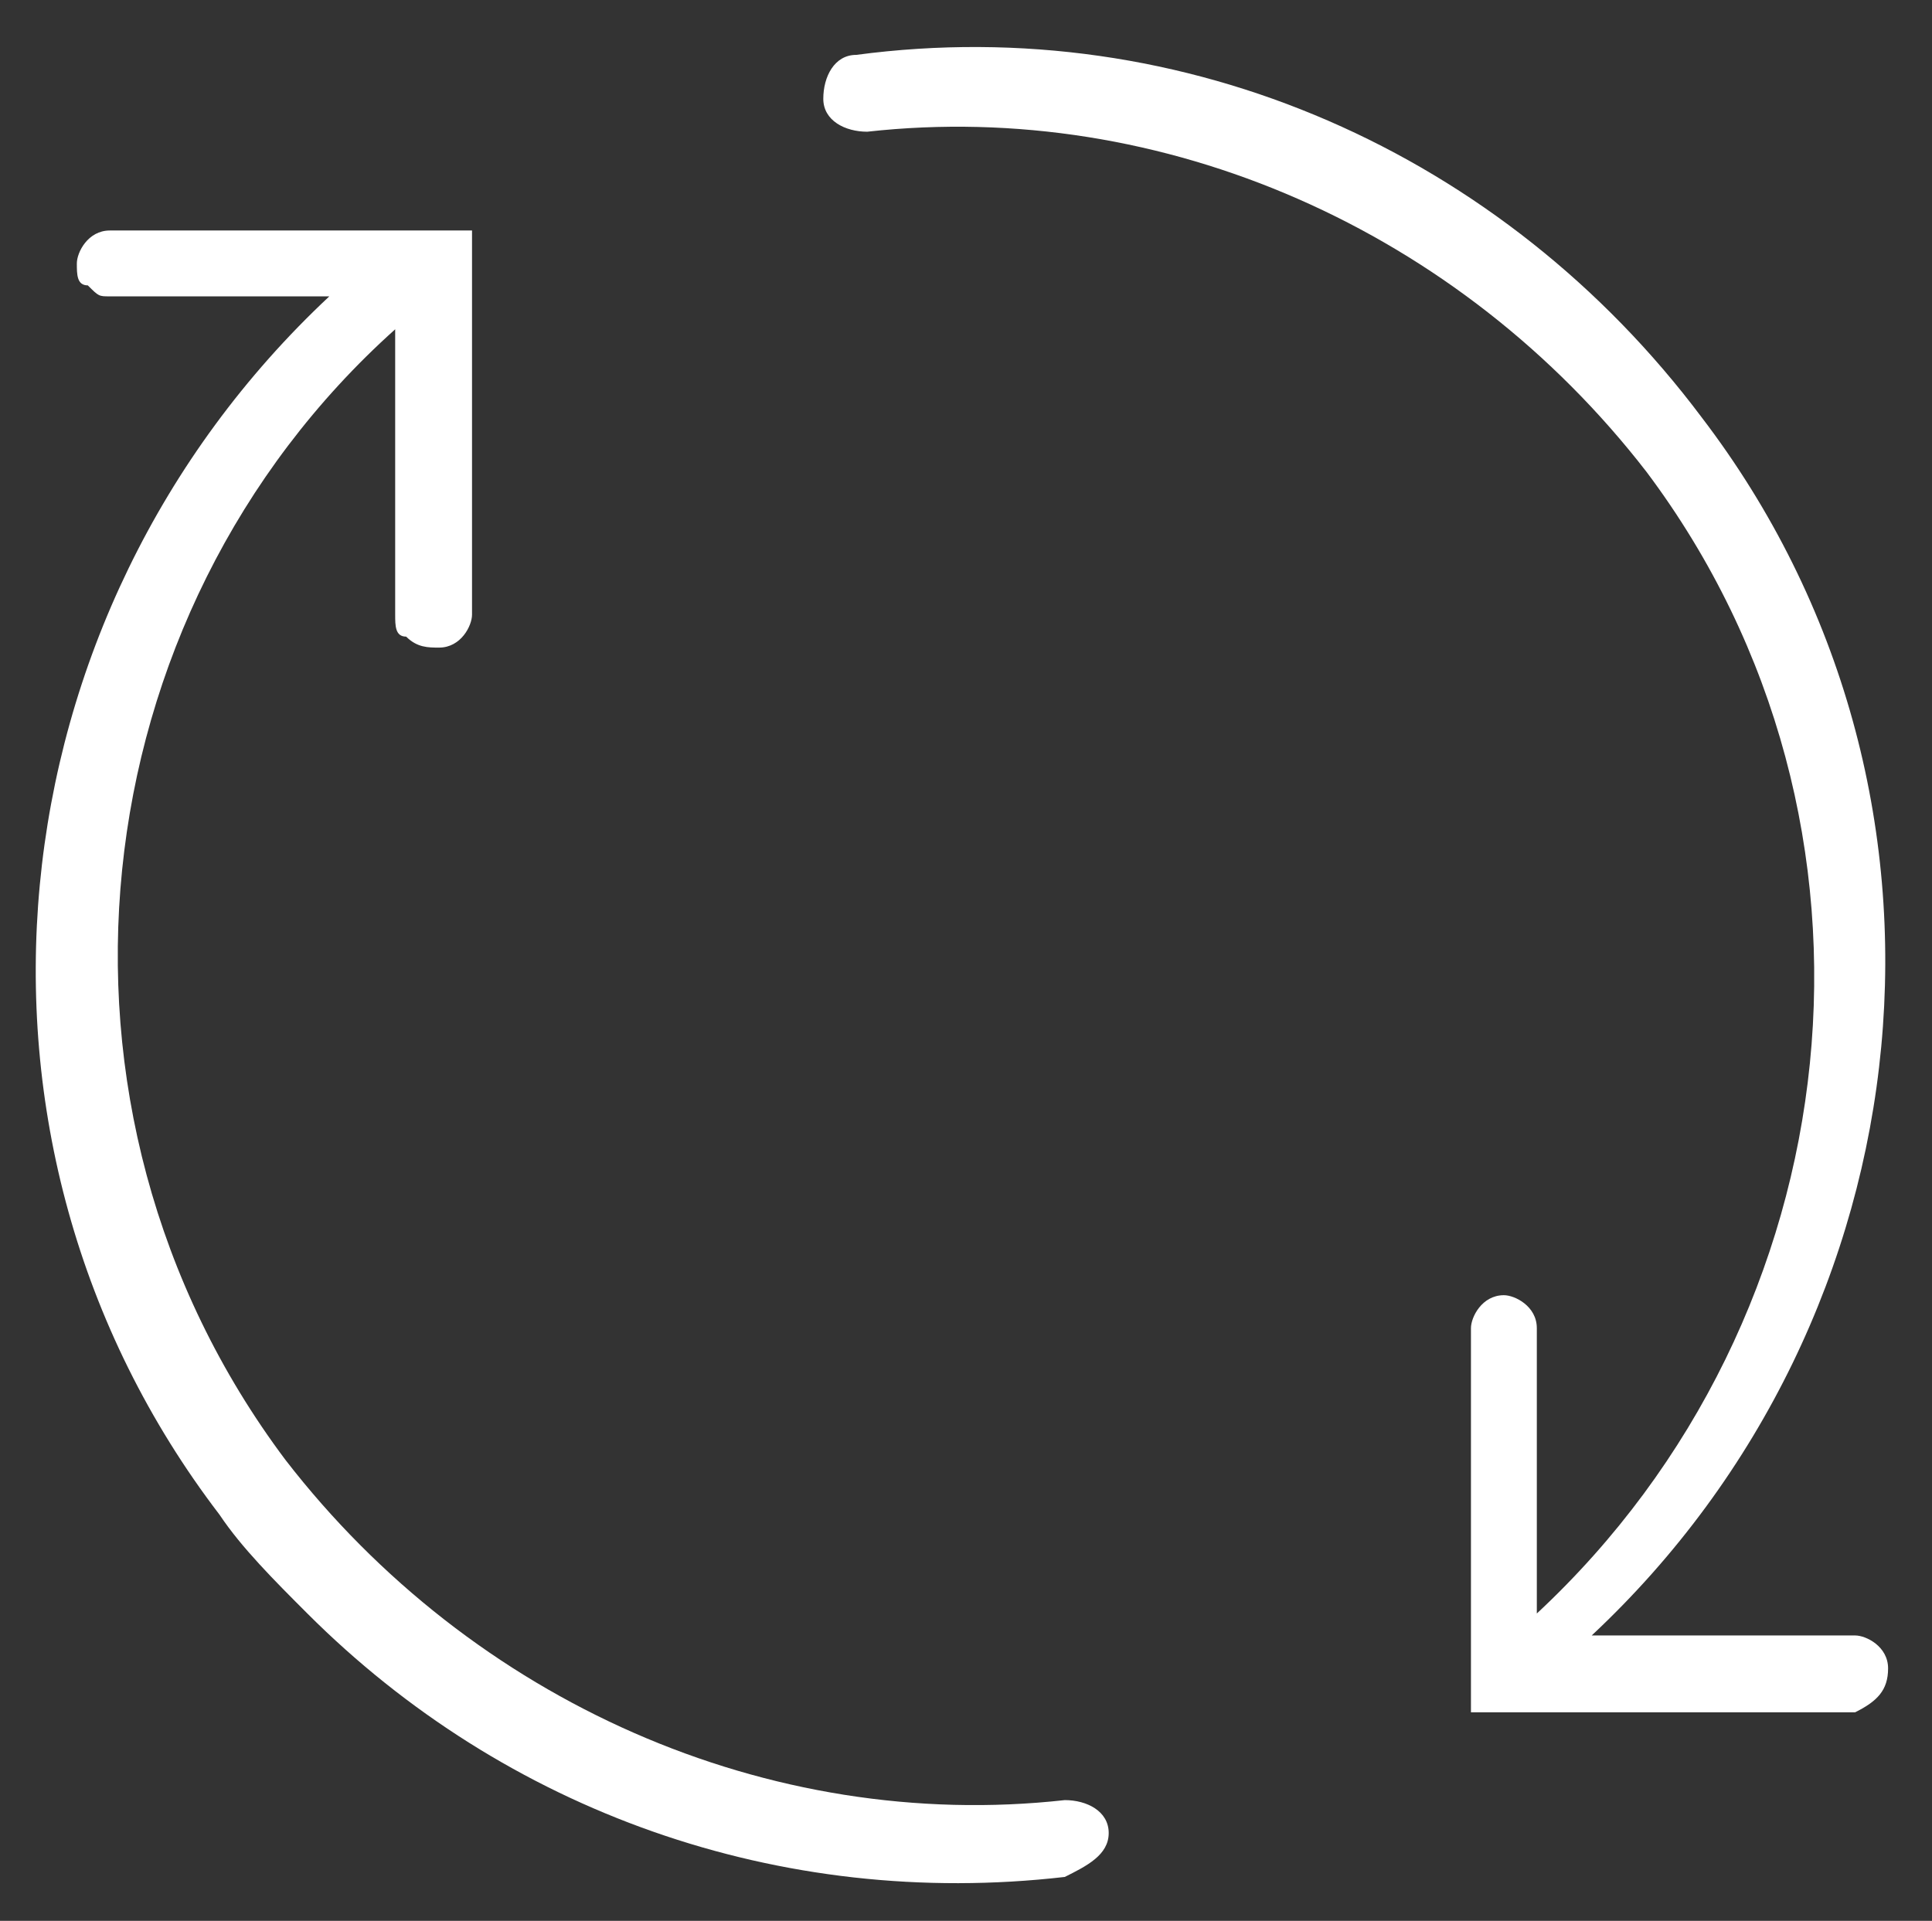
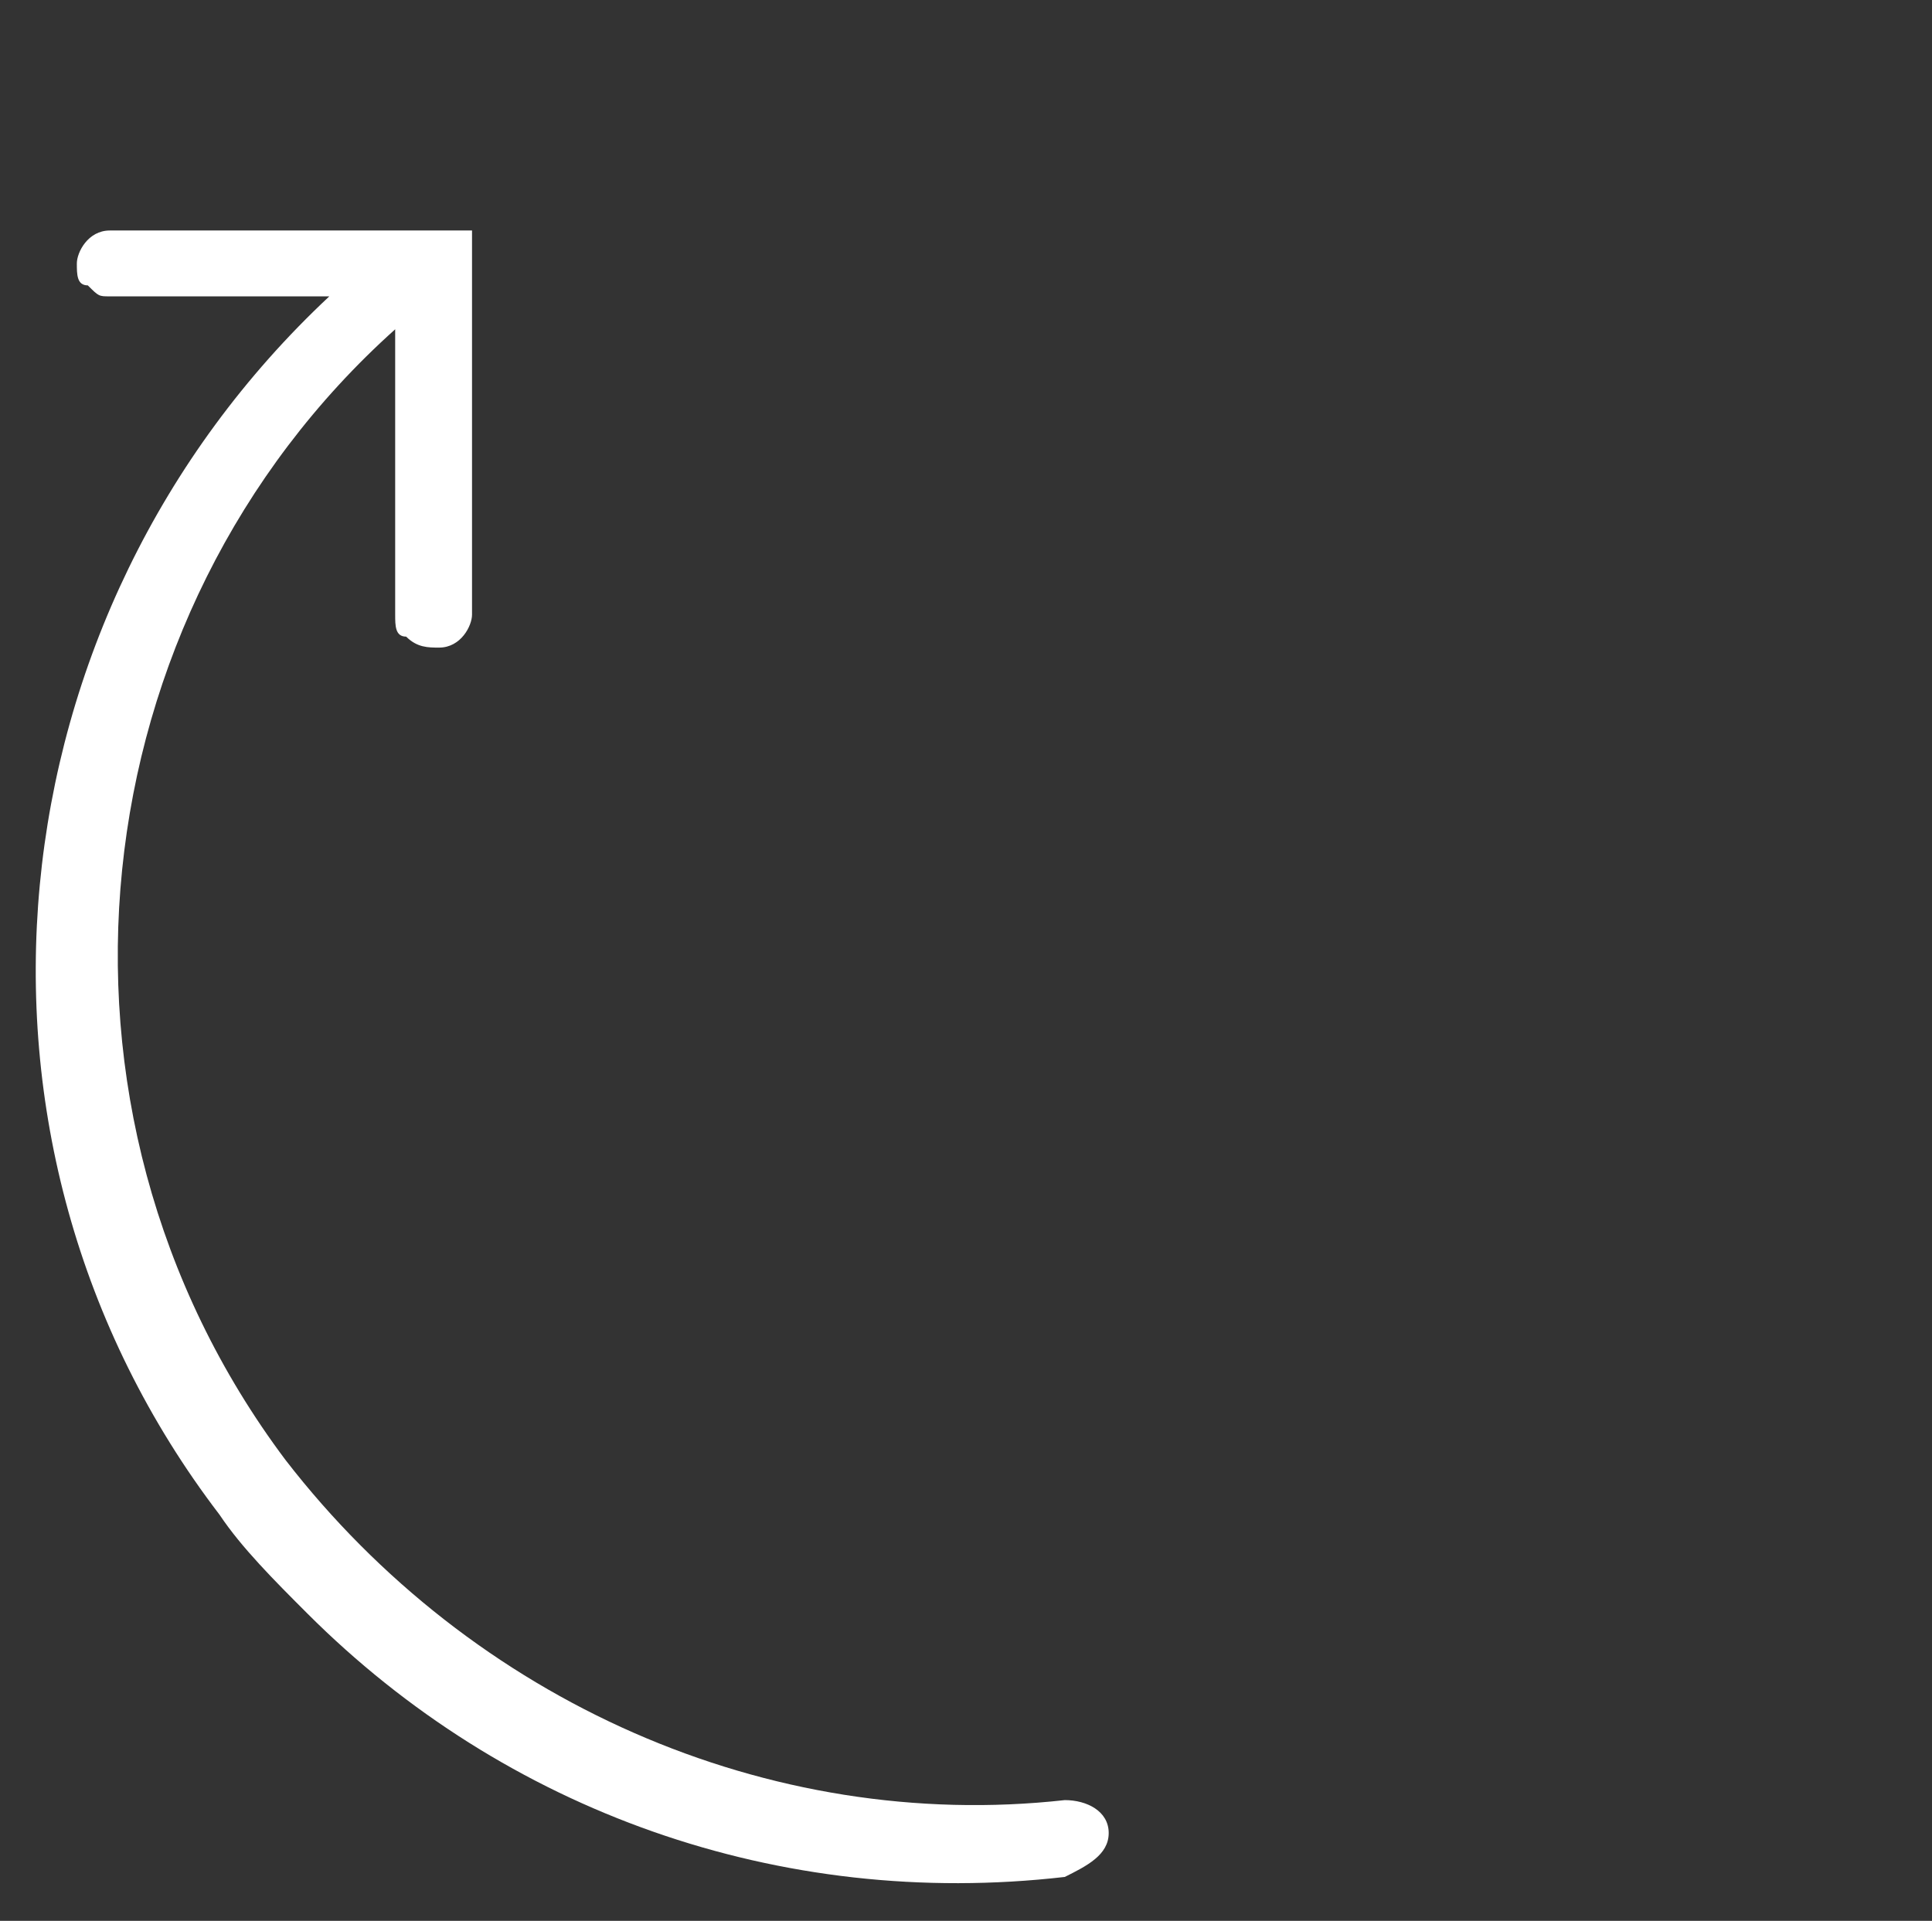
<svg xmlns="http://www.w3.org/2000/svg" version="1.1" id="圖層_1" x="0px" y="0px" viewBox="0 0 17.6 17.5" style="enable-background:new 0 0 17.6 17.5;" xml:space="preserve">
  <rect x="0" y="0" width="17.6" height="17.5" fill="#333333" stroke="none" />
  <style type="text/css">
	.st0{fill:#1E375E;}
	.st1{fill:#FFFFFF;}
	.st2{fill:#49B6B9;}
</style>
  <g>
    <path class="st1" d="M10.1,16.7c0-0.2-0.2-0.3-0.4-0.3c-2.7,0.3-5.4-0.9-7.1-3.1C0.2,10.1,0.7,5.6,3.6,3v2.6c0,0.1,0,0.2,0.1,0.2   C3.8,5.9,3.9,5.9,4,5.9c0.2,0,0.3-0.2,0.3-0.3V2.3c0,0,0,0,0,0c0,0,0,0,0,0c0,0,0,0,0-0.1c0,0,0,0,0,0c0,0,0,0,0-0.1c0,0,0,0,0,0   c0,0,0,0,0,0c0,0,0,0,0,0c0,0,0,0,0,0c0,0,0,0,0,0c0,0,0,0,0,0c0,0,0,0,0,0c0,0,0,0,0,0c0,0,0,0,0,0c0,0,0,0,0,0c0,0,0,0,0,0   c0,0,0,0,0,0c0,0,0,0,0,0l0,0c0,0,0,0,0,0l-3.3,0c-0.2,0-0.3,0.2-0.3,0.3c0,0.1,0,0.2,0.1,0.2c0.1,0.1,0.1,0.1,0.2,0.1H3   c-3.1,2.9-3.6,7.7-1,11.1c0.2,0.3,0.5,0.6,0.8,0.9c1.8,1.8,4.3,2.7,6.9,2.4C9.9,17,10.1,16.9,10.1,16.7z" />
-     <path class="st1" d="M17.2,15.2c0-0.2-0.2-0.3-0.3-0.3l-2.4,0c3.1-2.9,3.6-7.7,1-11.1c-1.8-2.4-4.7-3.7-7.7-3.3   c-0.2,0-0.3,0.2-0.3,0.4c0,0.2,0.2,0.3,0.4,0.3c2.7-0.3,5.4,0.9,7.1,3.1c2.4,3.2,1.9,7.7-1,10.4v-2.6c0-0.2-0.2-0.3-0.3-0.3   c-0.2,0-0.3,0.2-0.3,0.3l0,3.3c0,0,0,0,0,0c0,0,0,0,0,0c0,0,0,0,0,0.1c0,0,0,0,0,0c0,0,0,0,0,0.1c0,0,0,0,0,0c0,0,0,0,0,0   c0,0,0,0,0,0c0,0,0,0,0,0c0,0,0,0,0,0c0,0,0,0,0,0c0,0,0,0,0,0c0,0,0,0,0,0c0,0,0,0,0,0c0,0,0,0,0,0c0,0,0,0,0.1,0c0,0,0,0,0,0   c0,0,0,0,0.1,0c0,0,0,0,0,0l3.3,0C17.1,15.5,17.2,15.4,17.2,15.2z" />
  </g>
</svg>